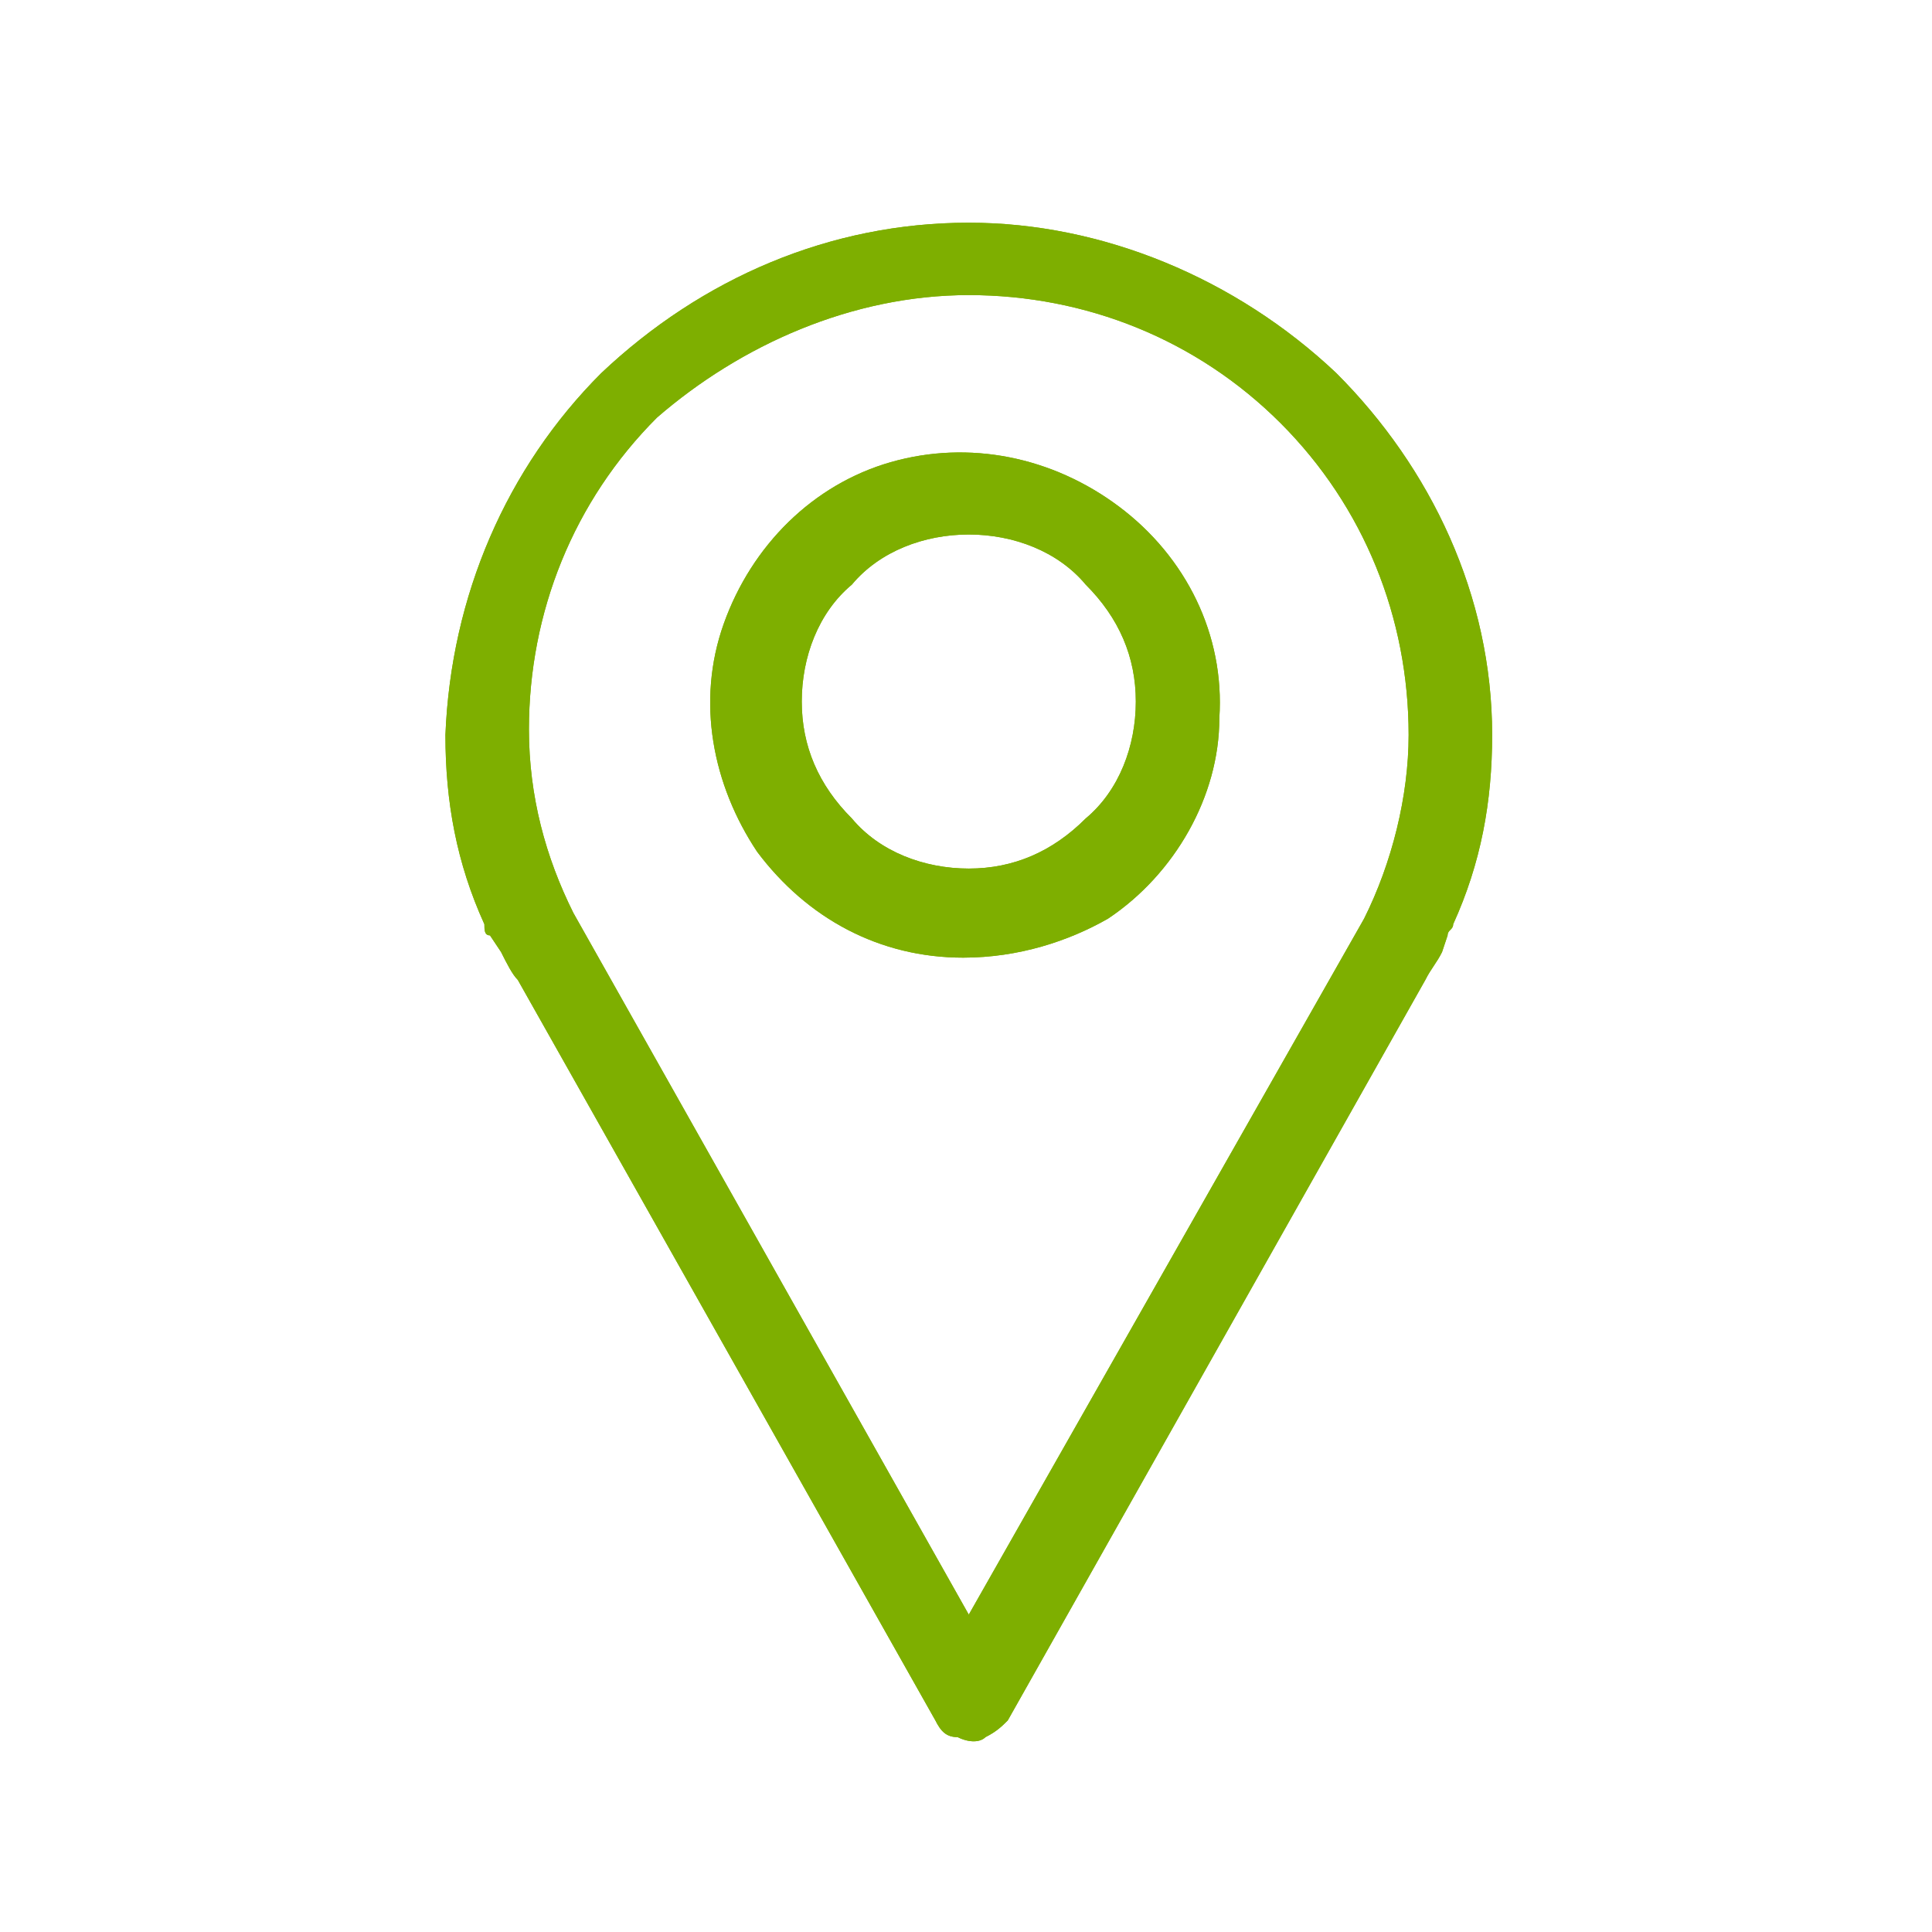
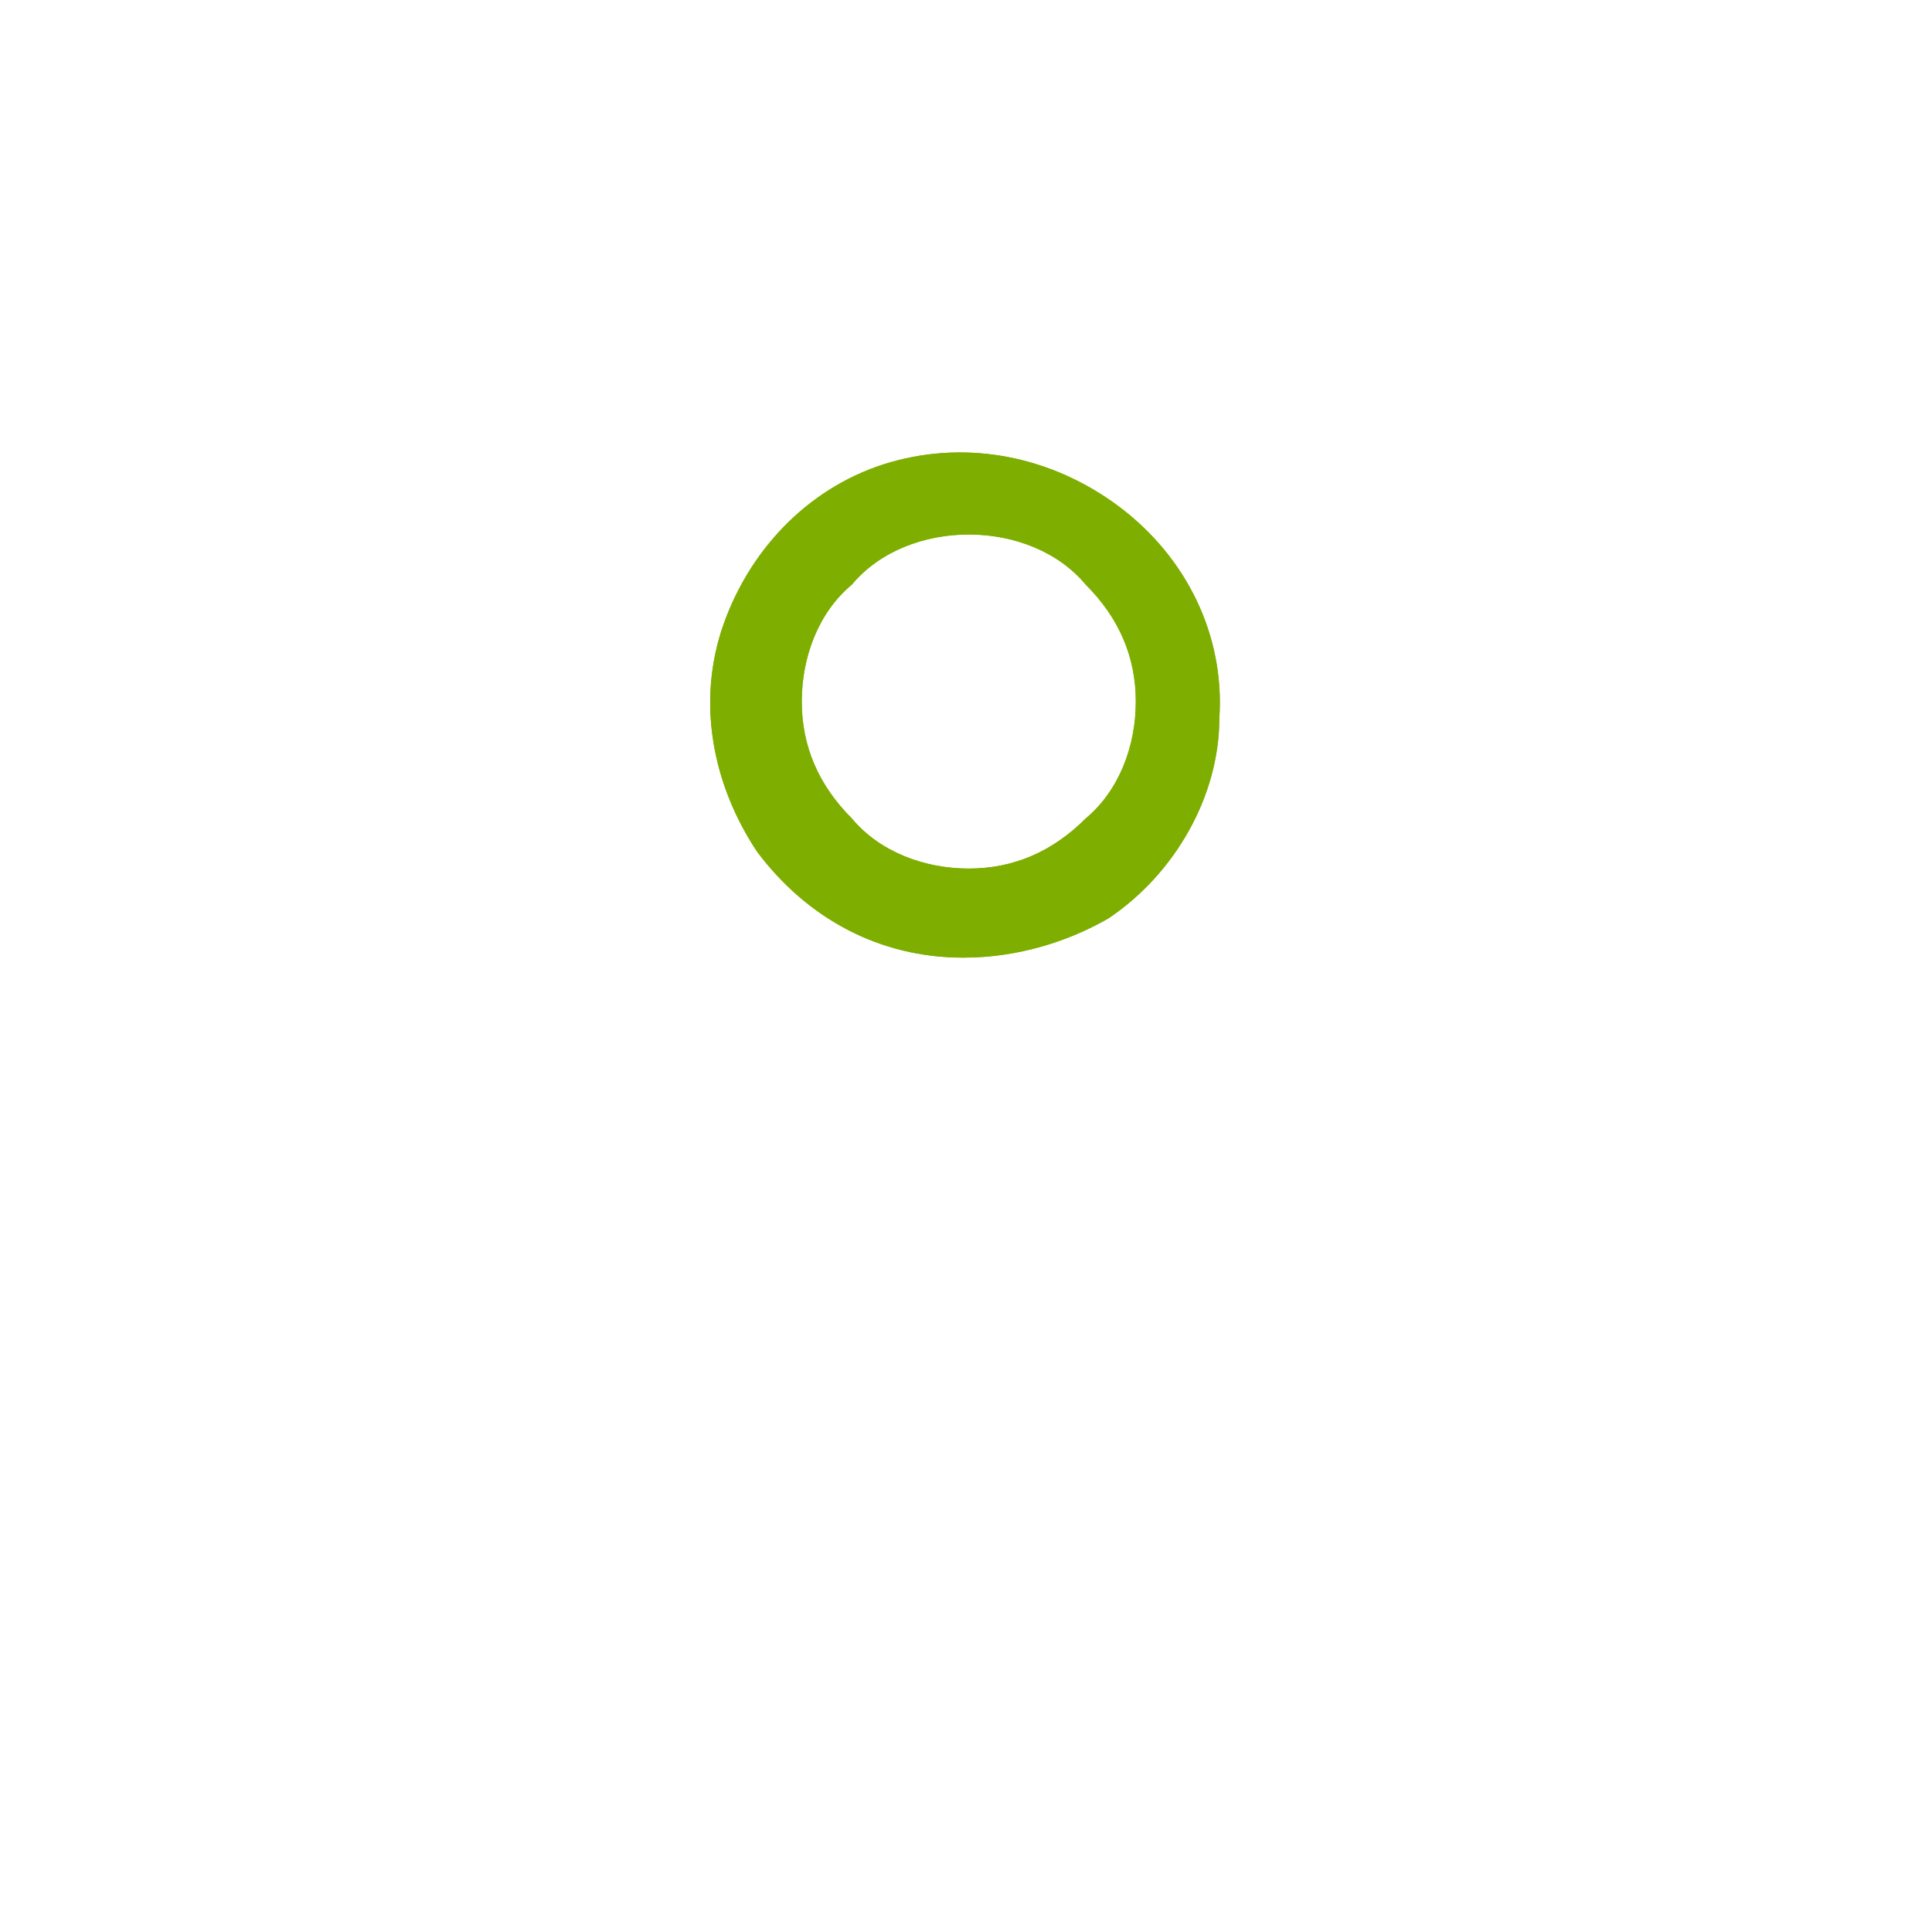
<svg xmlns="http://www.w3.org/2000/svg" version="1.1" id="Layer_1" x="0px" y="0px" viewBox="0 0 34.7 34.7" style="enable-background:new 0 0 34.7 34.7;" xml:space="preserve">
  <style type="text/css">
	.st0{fill:#7EAF00;}
</style>
  <g>
    <g>
-       <path class="st0" d="M26,16.8c0-0.1,0.1-0.1,0.1-0.2c0.5-1.1,0.7-2.2,0.7-3.4c0-2.5-1.1-4.8-2.8-6.5C22.2,5,19.8,4,17.4,4    c-2.5,0-4.8,1-6.6,2.7C9.1,8.4,8.1,10.7,8,13.2c0,1.2,0.2,2.3,0.7,3.4c0,0.1,0,0.2,0.1,0.2l0.2,0.3c0.1,0.2,0.2,0.4,0.3,0.5    l7.5,13.3c0.1,0.2,0.2,0.3,0.4,0.3c0.2,0.1,0.4,0.1,0.5,0c0.2-0.1,0.3-0.2,0.4-0.3l7.5-13.3c0.1-0.2,0.2-0.3,0.3-0.5L26,16.8z     M17.4,5.3c2.1,0,4.1,0.8,5.6,2.3c1.5,1.5,2.3,3.5,2.3,5.6c0,1.1-0.3,2.3-0.8,3.3h0L17.4,29l-7.1-12.6h0c-0.5-1-0.8-2.1-0.8-3.3    c0-2.1,0.8-4.1,2.3-5.6C13.3,6.2,15.3,5.3,17.4,5.3L17.4,5.3z" />
      <path class="st0" d="M19.9,16.5c1.2-0.8,2-2.2,2-3.6c0.1-1.5-0.6-2.9-1.8-3.8c-1.2-0.9-2.7-1.2-4.1-0.8c-1.4,0.4-2.5,1.5-3,2.9    c-0.5,1.4-0.2,2.9,0.6,4.1c0.9,1.2,2.2,1.9,3.7,1.9C18.3,17.2,19.2,16.9,19.9,16.5L19.9,16.5z M17.4,9.6c0.8,0,1.6,0.3,2.1,0.9    c0.6,0.6,0.9,1.3,0.9,2.1s-0.3,1.6-0.9,2.1c-0.6,0.6-1.3,0.9-2.1,0.9c-0.8,0-1.6-0.3-2.1-0.9c-0.6-0.6-0.9-1.3-0.9-2.1    s0.3-1.6,0.9-2.1C15.8,9.9,16.6,9.6,17.4,9.6L17.4,9.6z" />
    </g>
    <g>
-       <path class="st0" d="M26,16.8c0-0.1,0.1-0.1,0.1-0.2c0.5-1.1,0.7-2.2,0.7-3.4c0-2.5-1.1-4.8-2.8-6.5C22.2,5,19.8,4,17.4,4    c-2.5,0-4.8,1-6.6,2.7C9.1,8.4,8.1,10.7,8,13.2c0,1.2,0.2,2.3,0.7,3.4c0,0.1,0,0.2,0.1,0.2l0.2,0.3c0.1,0.2,0.2,0.4,0.3,0.5    l7.5,13.3c0.1,0.2,0.2,0.3,0.4,0.3c0.2,0.1,0.4,0.1,0.5,0c0.2-0.1,0.3-0.2,0.4-0.3l7.5-13.3c0.1-0.2,0.2-0.3,0.3-0.5L26,16.8z     M17.4,5.3c2.1,0,4.1,0.8,5.6,2.3c1.5,1.5,2.3,3.5,2.3,5.6c0,1.1-0.3,2.3-0.8,3.3h0L17.4,29l-7.1-12.6h0c-0.5-1-0.8-2.1-0.8-3.3    c0-2.1,0.8-4.1,2.3-5.6C13.3,6.2,15.3,5.3,17.4,5.3L17.4,5.3z" />
      <path class="st0" d="M19.9,16.5c1.2-0.8,2-2.2,2-3.6c0.1-1.5-0.6-2.9-1.8-3.8c-1.2-0.9-2.7-1.2-4.1-0.8c-1.4,0.4-2.5,1.5-3,2.9    c-0.5,1.4-0.2,2.9,0.6,4.1c0.9,1.2,2.2,1.9,3.7,1.9C18.3,17.2,19.2,16.9,19.9,16.5L19.9,16.5z M17.4,9.6c0.8,0,1.6,0.3,2.1,0.9    c0.6,0.6,0.9,1.3,0.9,2.1s-0.3,1.6-0.9,2.1c-0.6,0.6-1.3,0.9-2.1,0.9c-0.8,0-1.6-0.3-2.1-0.9c-0.6-0.6-0.9-1.3-0.9-2.1    s0.3-1.6,0.9-2.1C15.8,9.9,16.6,9.6,17.4,9.6L17.4,9.6z" />
    </g>
  </g>
</svg>